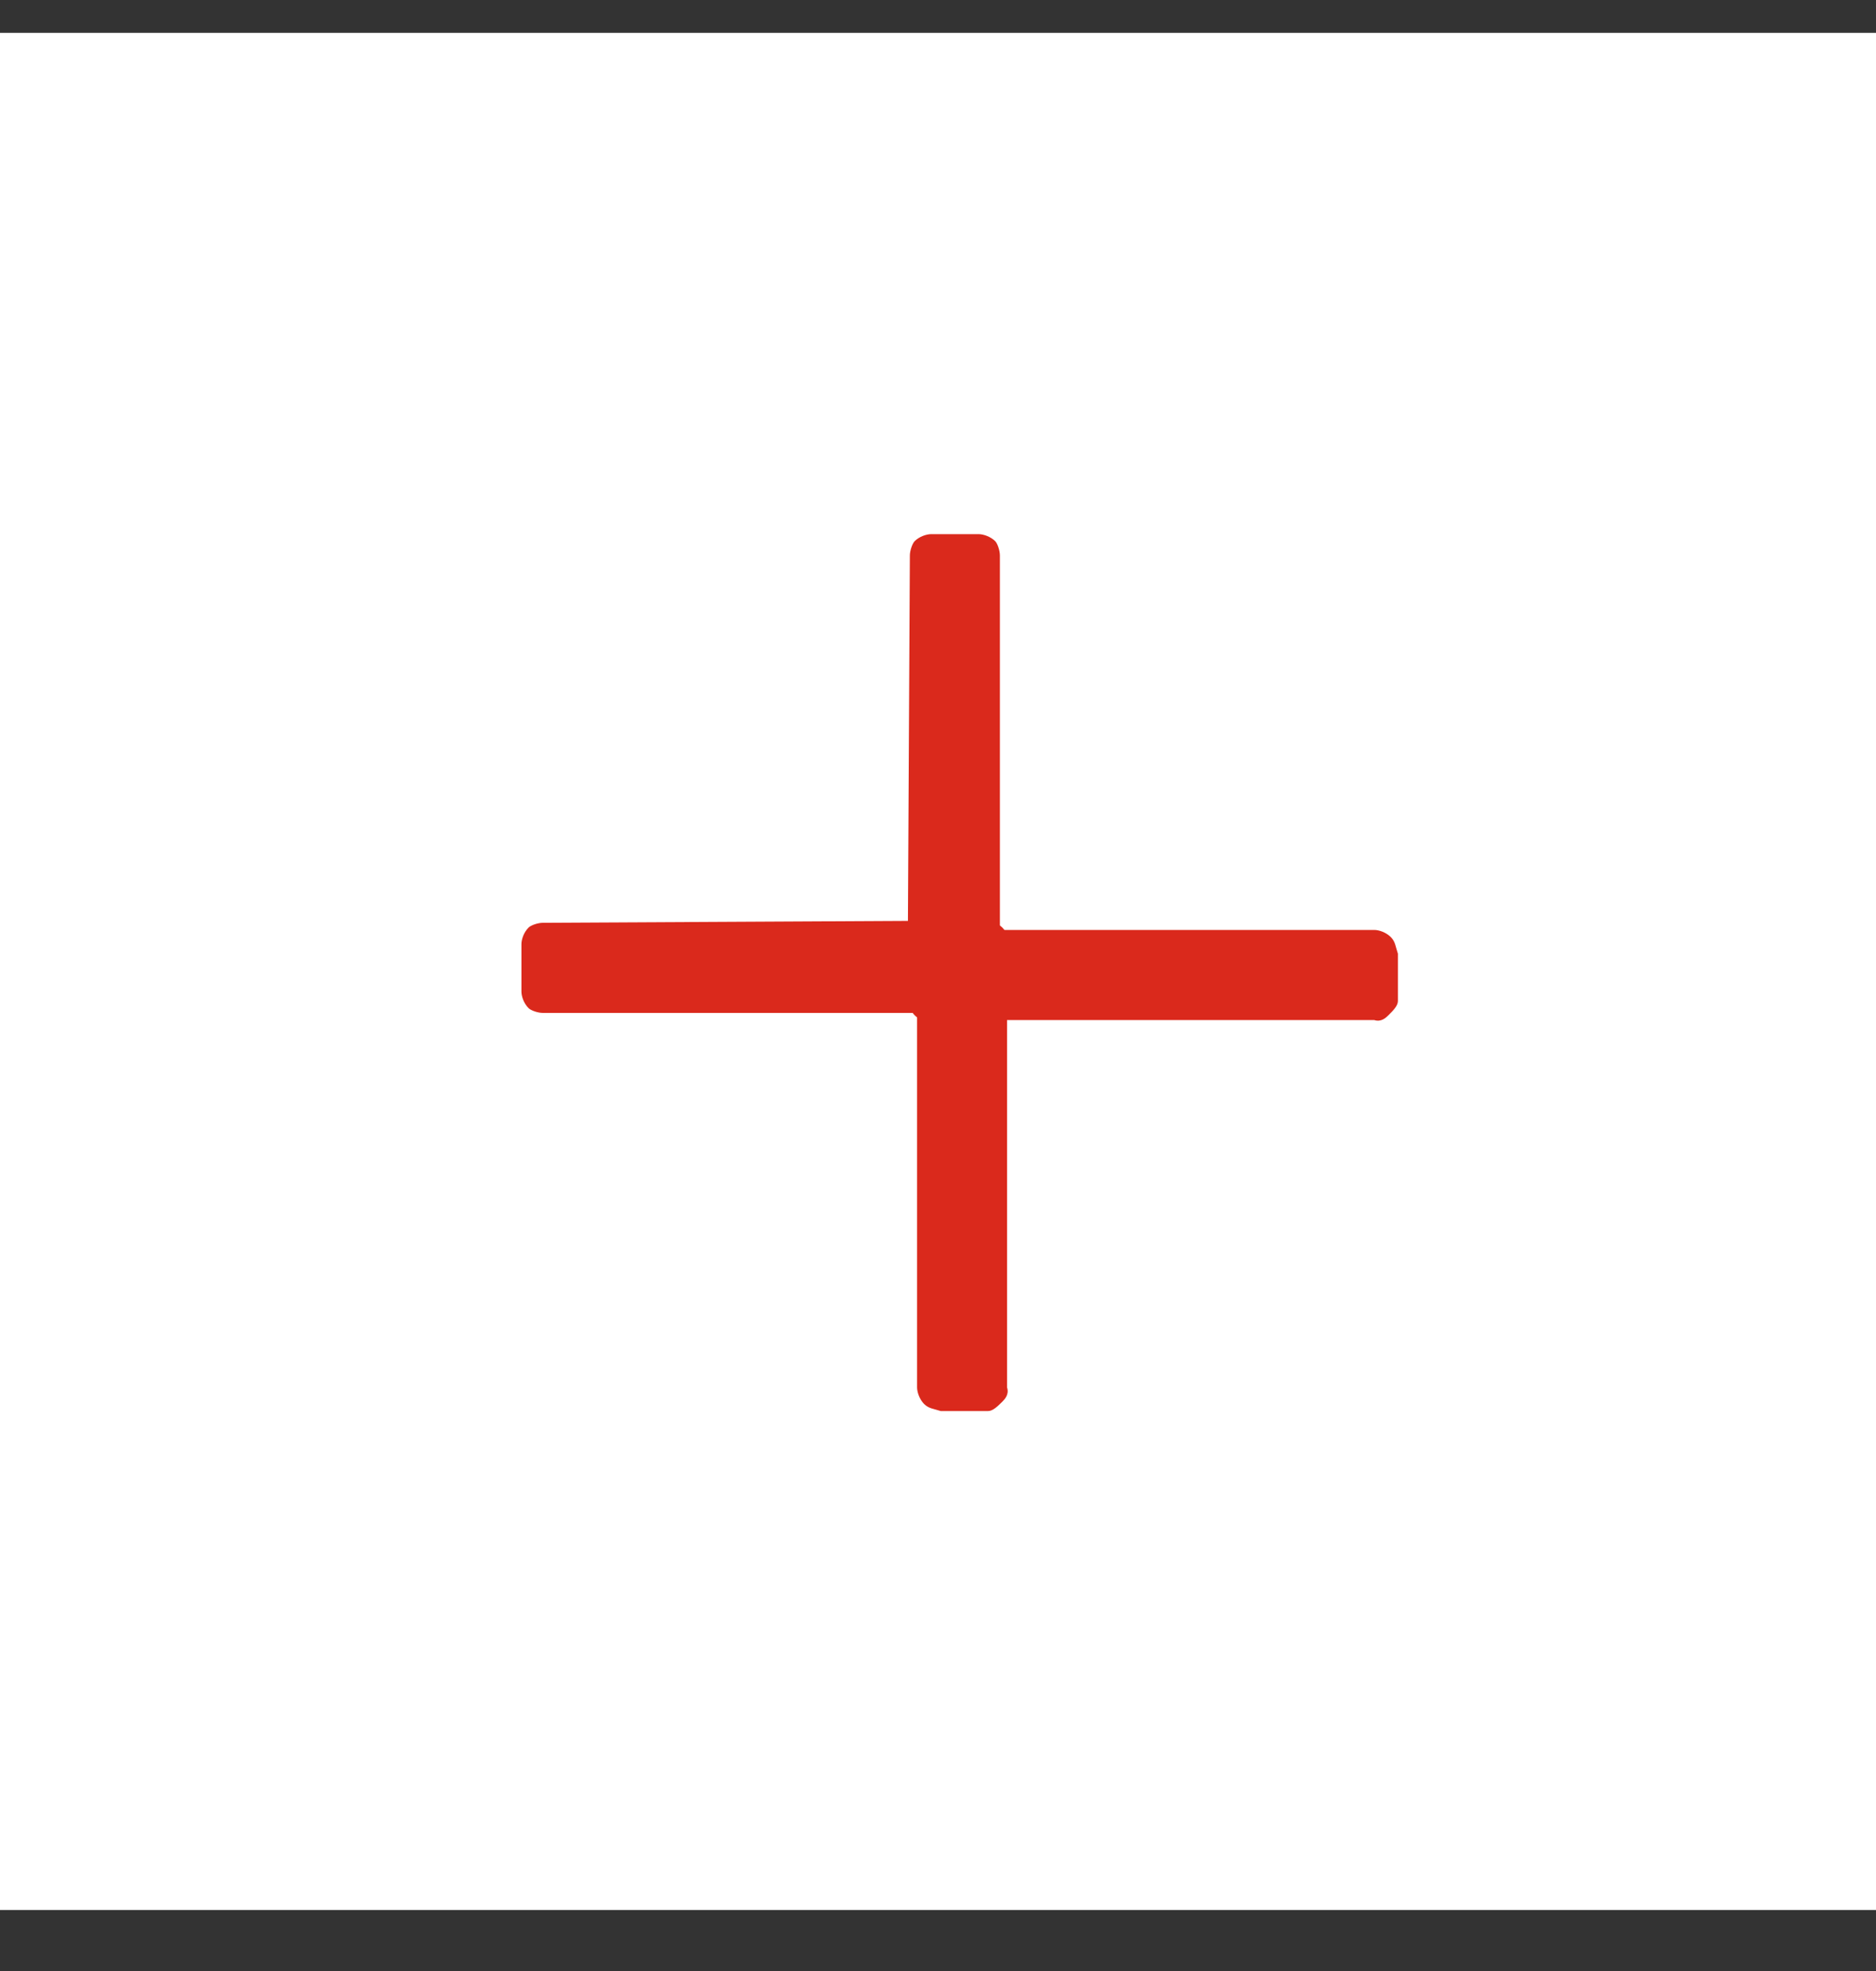
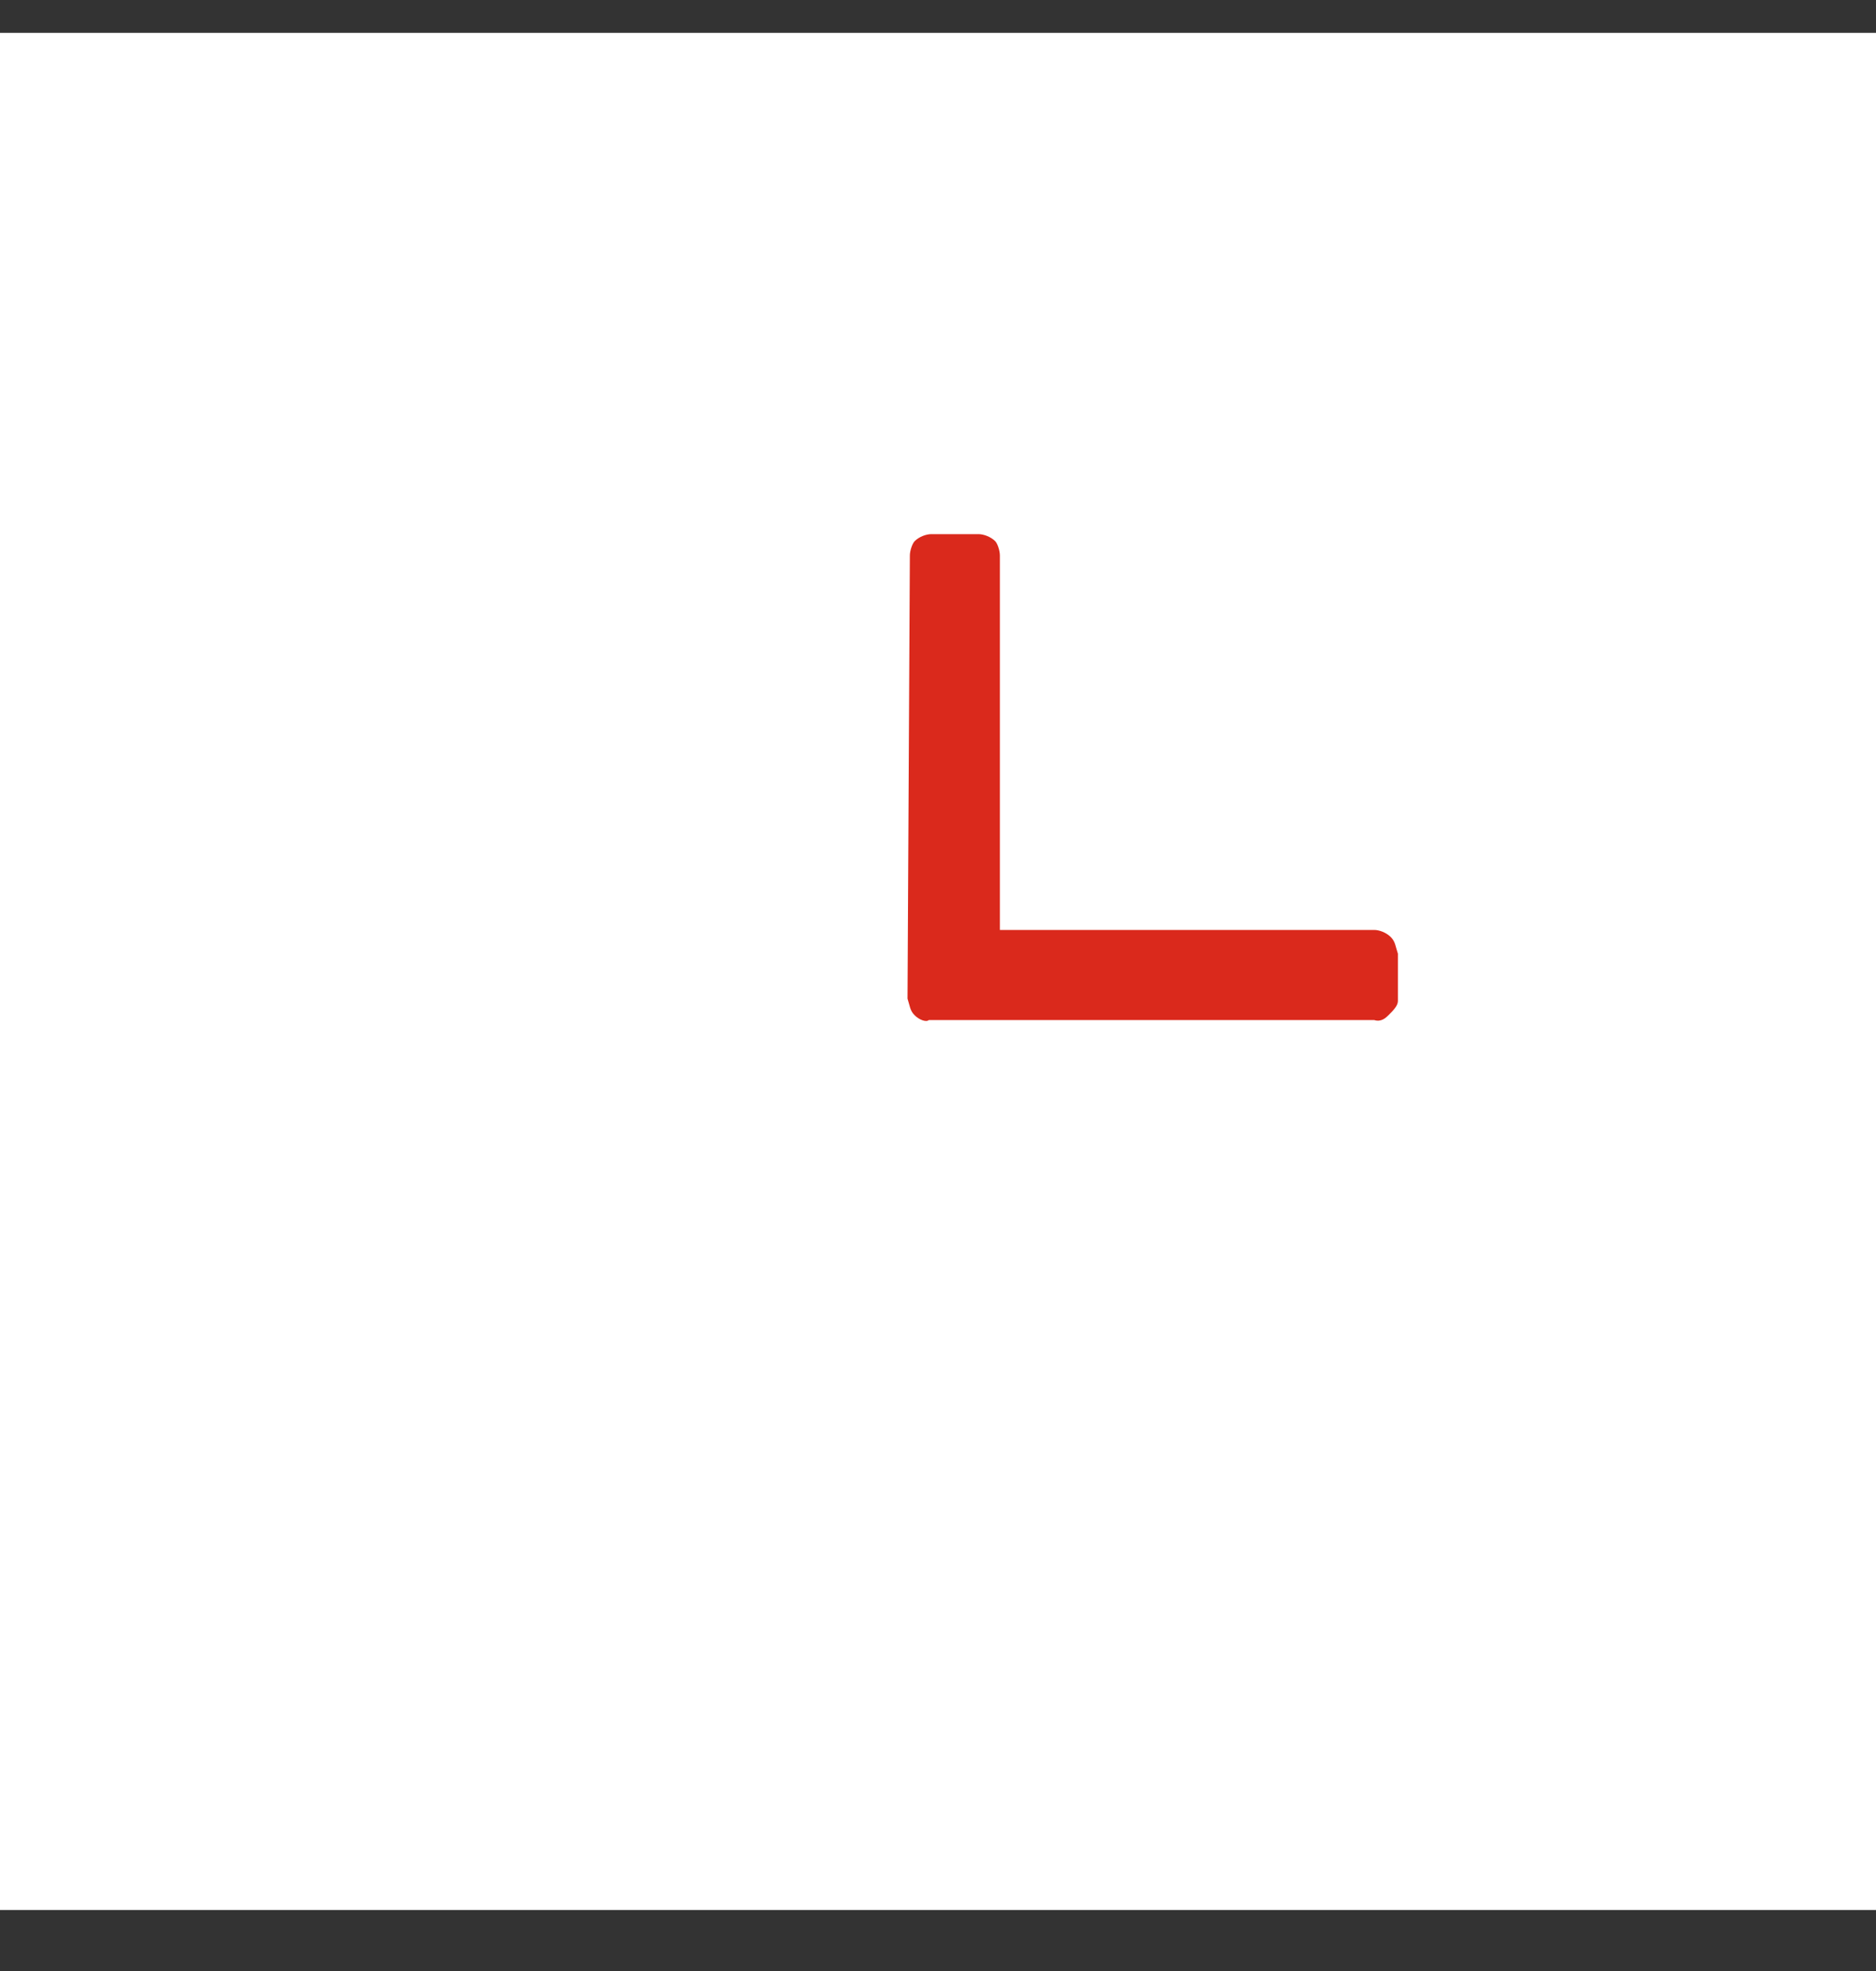
<svg xmlns="http://www.w3.org/2000/svg" width="20" height="21" viewBox="0 0 20 21" fill="none">
  <rect x="0" y="0" width="20" height="21" fill="#333333" stroke="none" />
  <rect width="20" height="20" transform="translate(0 0.35)" fill="white" />
-   <path d="M10.686 9.883C10.635 9.832 10.585 9.832 10.509 9.807L5.786 9.832C5.736 9.832 5.66 9.857 5.635 9.883C5.584 9.933 5.559 10.009 5.559 10.059L5.559 10.565C5.559 10.615 5.584 10.691 5.635 10.741C5.66 10.767 5.736 10.792 5.786 10.792L9.777 10.792L9.777 14.782C9.777 14.832 9.802 14.908 9.852 14.959C9.903 15.009 9.953 15.009 10.029 15.034L10.534 15.034C10.585 15.034 10.635 14.984 10.686 14.934C10.711 14.908 10.761 14.858 10.736 14.782L10.736 10.034C10.761 10.009 10.736 9.933 10.686 9.883Z" fill="#DA291C" />
  <path d="M9.751 10.817C9.7 10.767 9.7 10.716 9.675 10.64L9.7 5.918C9.7 5.867 9.726 5.792 9.751 5.766C9.801 5.716 9.877 5.691 9.928 5.691L10.433 5.691C10.483 5.691 10.559 5.716 10.61 5.766C10.635 5.792 10.66 5.867 10.66 5.918L10.66 9.908L14.65 9.908C14.701 9.908 14.776 9.933 14.827 9.984C14.877 10.034 14.877 10.085 14.903 10.161L14.903 10.666C14.903 10.716 14.852 10.767 14.802 10.817C14.776 10.842 14.726 10.893 14.65 10.868L9.902 10.868C9.877 10.893 9.801 10.868 9.751 10.817Z" fill="#DA291C" />
</svg>